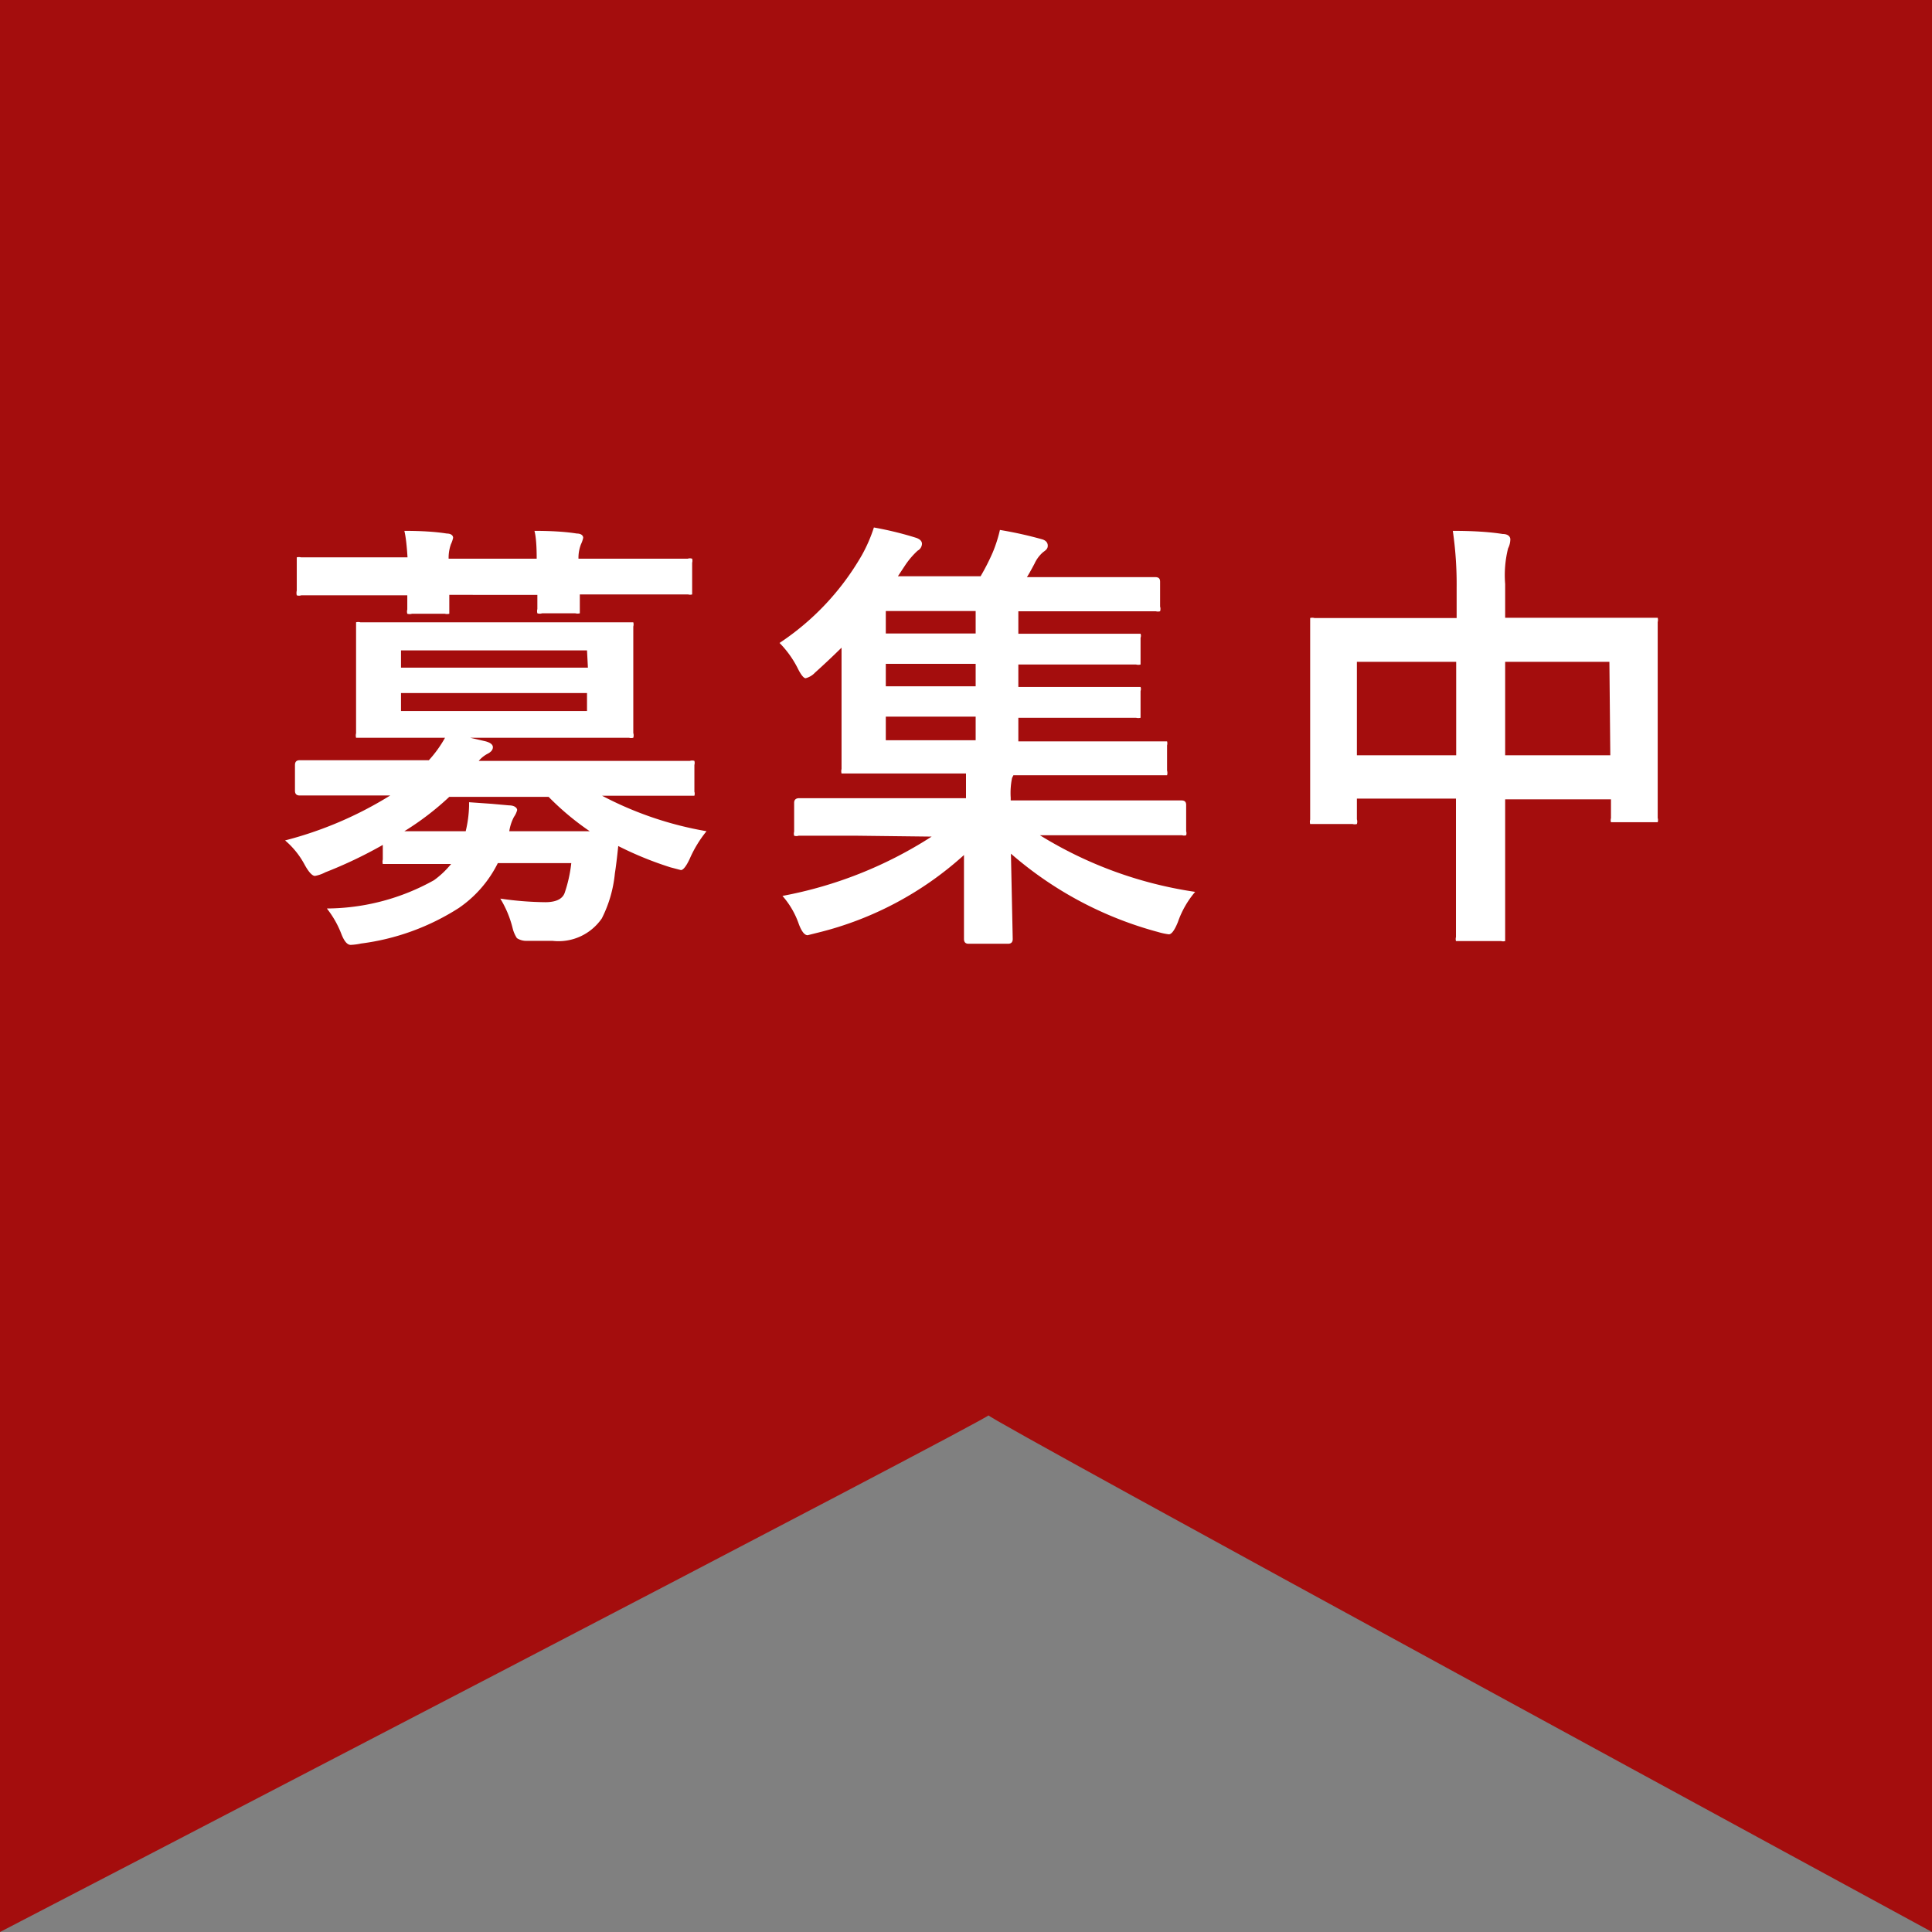
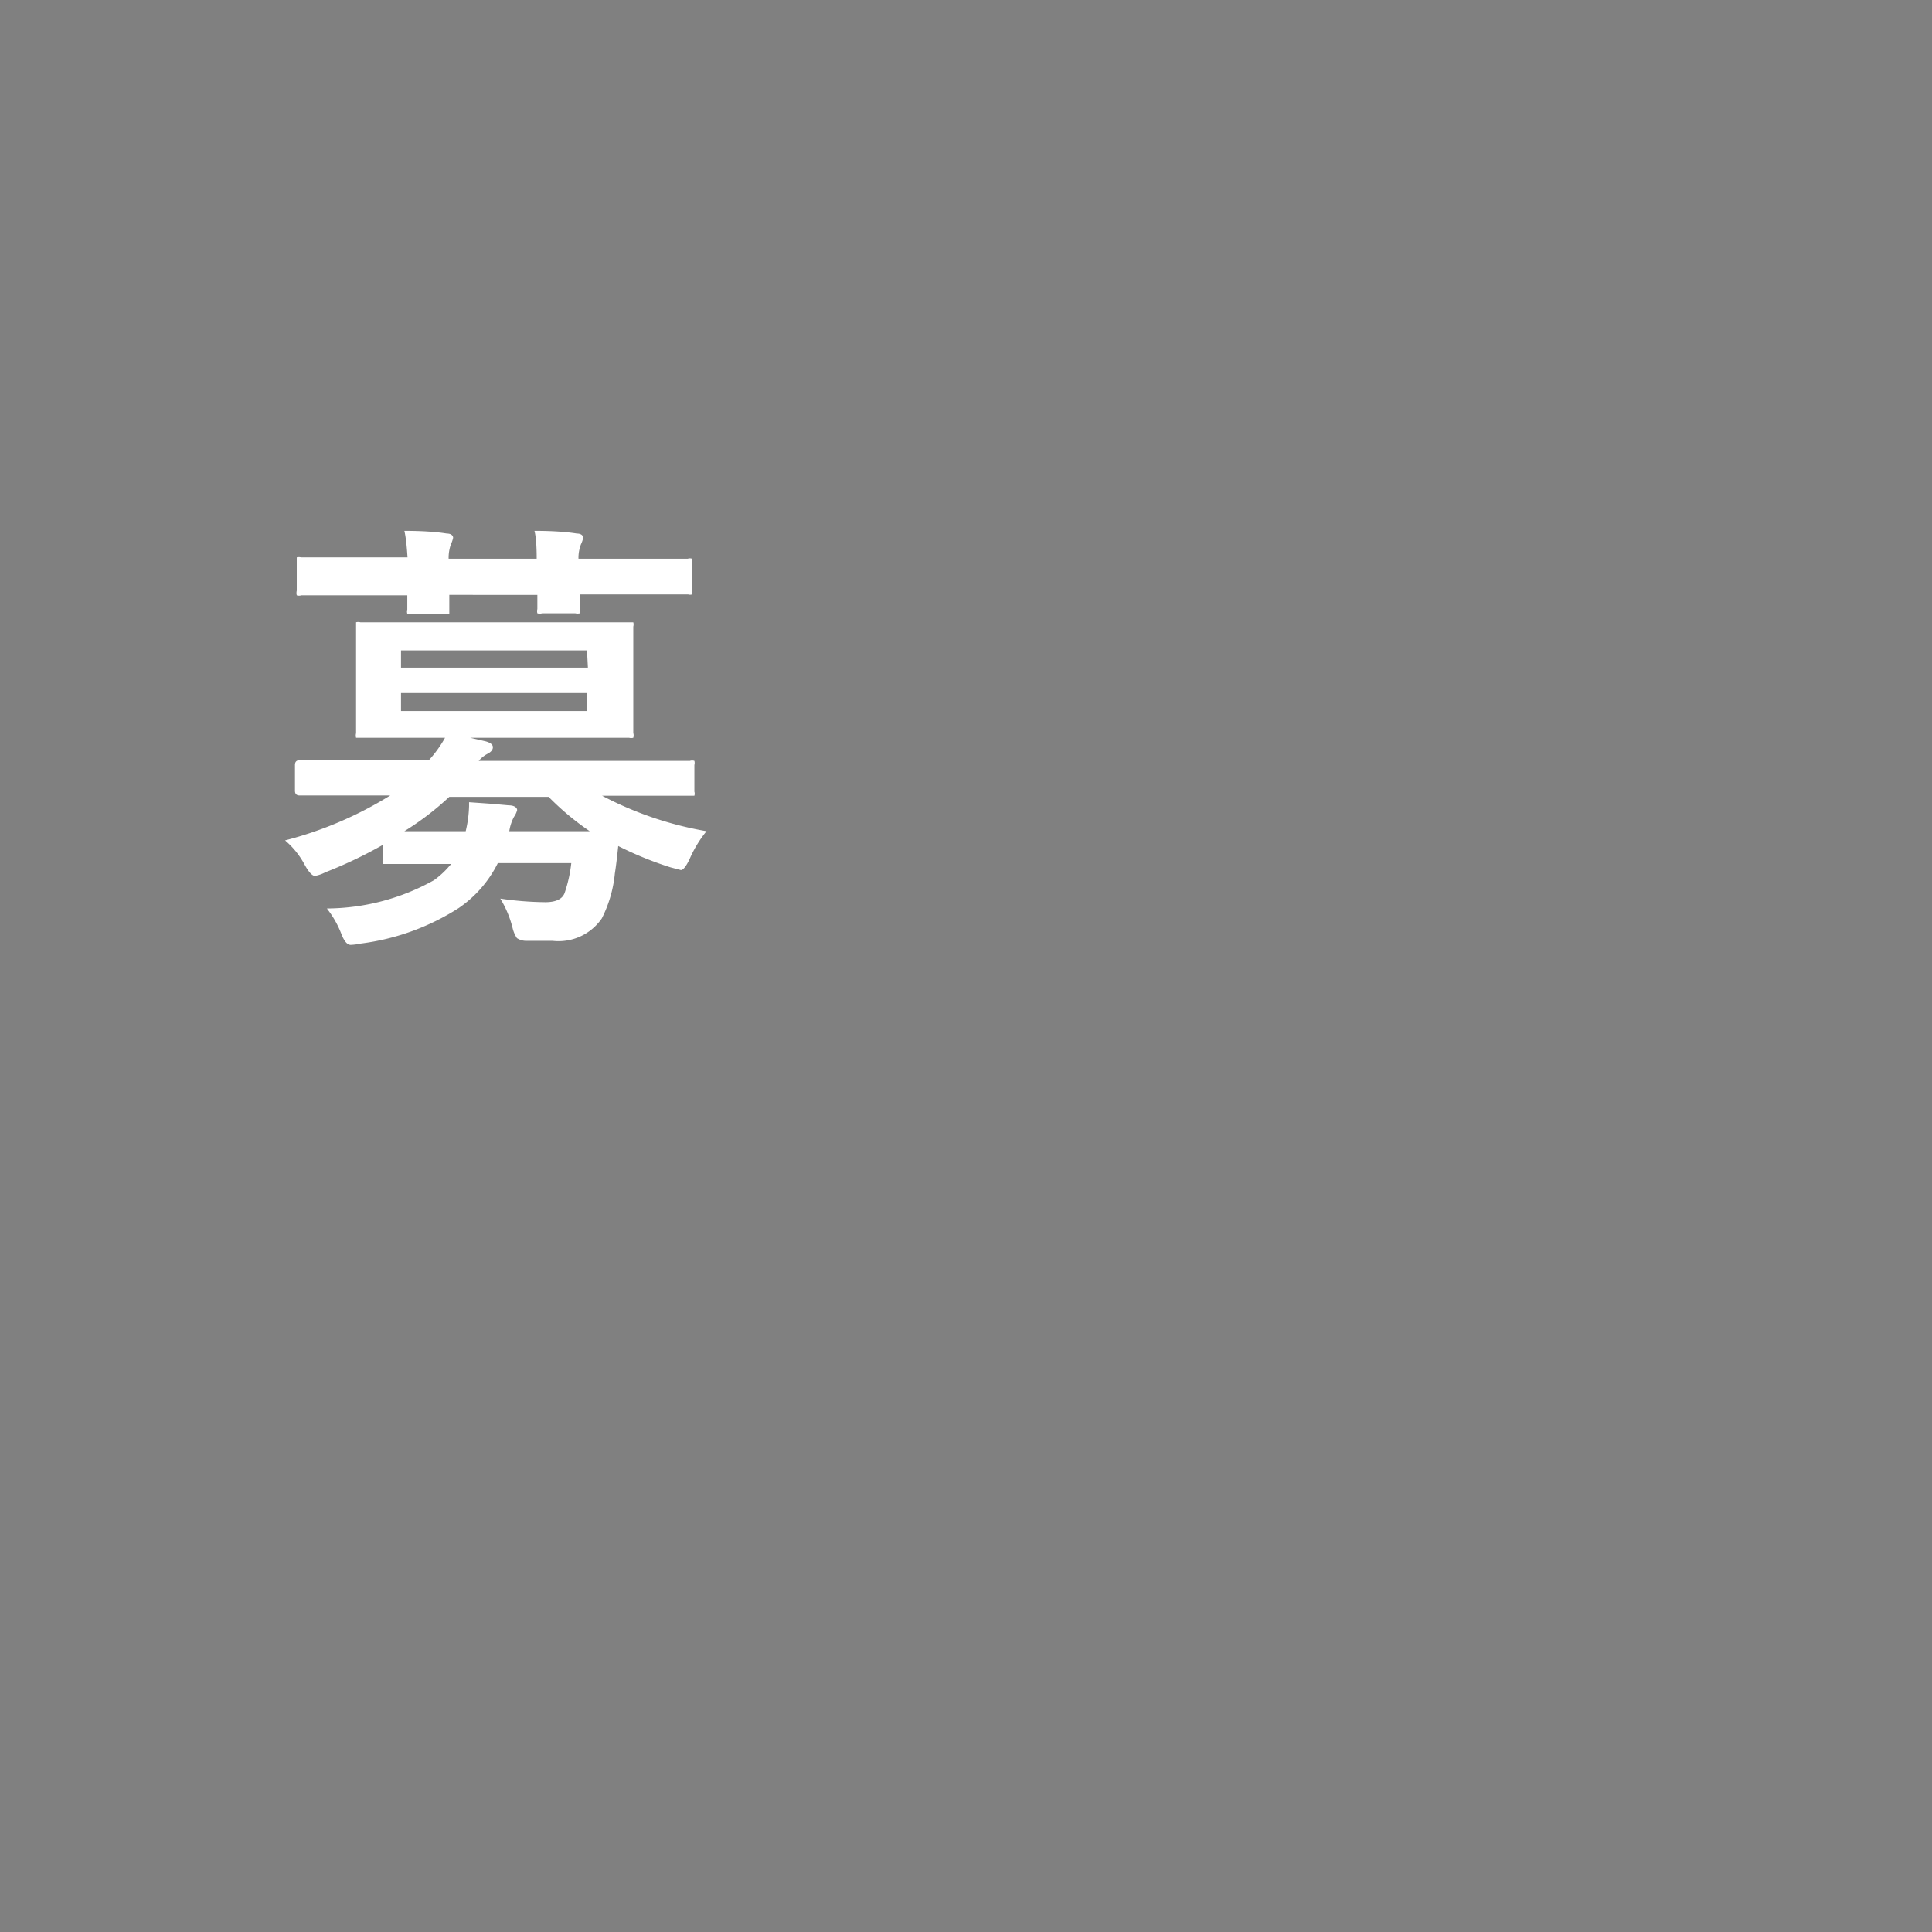
<svg xmlns="http://www.w3.org/2000/svg" width="86" height="86" viewBox="0 0 86 86">
  <rect x="0" y="0" width="86" height="86" fill="#808080" stroke="none" />
  <defs>
    <style>.a{fill:#a40d0d;fill-rule:evenodd;}.b{fill:#fff;}</style>
  </defs>
  <title>boshuchu</title>
-   <path class="a" d="M0,0V86S44.33,63,44,63,86,86,86,86V0Z" transform="translate(0 0)" />
  <path class="b" d="M12.69,37.41a16.84,16.84,0,0,0,4.68-2H15.84l-2.5,0q-.21,0-.21-.21V34.05q0-.21.21-.21l2.5,0h3.25a5.27,5.27,0,0,0,.72-1h-1l-2.76,0c-.11,0-.18,0-.2,0a.39.39,0,0,1,0-.2l0-1.51v-1.7l0-1.53c0-.11,0-.18,0-.2a.37.37,0,0,1,.19,0l2.76,0h6.46l2.73,0c.11,0,.18,0,.2,0a.36.36,0,0,1,0,.19l0,1.53v1.7l0,1.51a.35.35,0,0,1,0,.21.37.37,0,0,1-.19,0l-2.73,0H20.93l.69.16q.32.09.32.26t-.23.29a1.31,1.31,0,0,0-.4.32h6.88l2.52,0a.31.31,0,0,1,.2,0,.34.34,0,0,1,0,.18v1.19a.3.3,0,0,1,0,.18s-.09,0-.19,0l-2.52,0h-1.4A15.62,15.62,0,0,0,31.45,37a5.28,5.28,0,0,0-.74,1.21c-.16.35-.3.52-.4.52l-.46-.12a15.53,15.53,0,0,1-2.33-.95q-.08.78-.15,1.22a5.63,5.63,0,0,1-.58,2,2.34,2.34,0,0,1-2.2,1q-.72,0-1.14,0a.75.75,0,0,1-.44-.12,1.41,1.41,0,0,1-.19-.44A4.66,4.66,0,0,0,22.27,40a14.65,14.65,0,0,0,2,.16q.7,0,.86-.4a6.19,6.19,0,0,0,.3-1.34H22.16a5.24,5.24,0,0,1-1.74,2A10.54,10.54,0,0,1,16.07,42a2.64,2.64,0,0,1-.46.06q-.23,0-.42-.5a4.35,4.35,0,0,0-.64-1.12,9.88,9.88,0,0,0,4.77-1.26,4,4,0,0,0,.76-.72h-.24l-2.6,0c-.1,0-.17,0-.2,0a.39.39,0,0,1,0-.2v-.65a19.61,19.61,0,0,1-2.56,1.22,1.57,1.57,0,0,1-.46.16c-.12,0-.28-.17-.46-.5A3.71,3.71,0,0,0,12.69,37.41ZM18,23.63q1.14,0,1.89.12c.19,0,.28.09.28.19a1.33,1.33,0,0,1-.1.29,1.81,1.81,0,0,0-.1.64h3.92q0-.87-.1-1.24,1.14,0,1.89.12c.19,0,.28.09.28.19a1.33,1.33,0,0,1-.1.29,1.67,1.67,0,0,0-.11.64h2.34l2.52,0a.31.31,0,0,1,.2,0,.34.34,0,0,1,0,.18v1.2c0,.12,0,.19,0,.21a.31.31,0,0,1-.18,0l-2.52,0H25.81l0,.44c0,.1,0,.17,0,.2s0,.18,0,.2a.39.39,0,0,1-.2,0H24.13a.33.33,0,0,1-.21,0,.36.36,0,0,1,0-.19l0-.63H20q0,.14,0,.44c0,.1,0,.17,0,.2s0,.18,0,.2a.39.39,0,0,1-.2,0H18.34a.36.36,0,0,1-.21,0,.36.36,0,0,1,0-.19l0-.63h-2.2l-2.52,0a.31.31,0,0,1-.2,0,.46.46,0,0,1,0-.21V25c0-.1,0-.17,0-.19a.37.37,0,0,1,.19,0l2.52,0h2.22Q18.09,24,18,23.63Zm8.13,5.32H17.85v.77h8.32Zm0,2.7v-.8H17.85v.8ZM22.67,37h3.58a12.07,12.07,0,0,1-1.83-1.53H20A12.57,12.57,0,0,1,18,37h2.73a5.36,5.36,0,0,0,.15-1.12v-.17l1,.07.78.07c.24,0,.36.11.36.21a.9.9,0,0,1-.14.3A2,2,0,0,0,22.67,37Z" transform="translate(0 0)" />
-   <path class="b" d="M38.09,37.2l-2.54,0a.31.31,0,0,1-.2,0,.34.34,0,0,1,0-.18V35.73c0-.13.08-.2.22-.2l2.54,0H43v-.1q0-.67,0-1H40.45l-2.8,0c-.1,0-.17,0-.19,0a.39.39,0,0,1,0-.2l0-2.27V28.83q-.6.59-1.18,1.11a.86.86,0,0,1-.42.25c-.08,0-.2-.14-.34-.42a4.46,4.46,0,0,0-.82-1.15,11.63,11.63,0,0,0,3.66-3.9,6.72,6.72,0,0,0,.54-1.24,15.1,15.1,0,0,1,1.88.46q.26.09.26.27a.36.36,0,0,1-.19.3,3.59,3.59,0,0,0-.55.64l-.33.5h3.68a9.68,9.68,0,0,0,.54-1.06,6.17,6.17,0,0,0,.32-1,17.6,17.6,0,0,1,1.89.42c.16.05.24.15.24.28s-.07.19-.21.29a1.49,1.49,0,0,0-.38.51q-.26.49-.34.6h3l2.71,0c.15,0,.22.06.22.2V27a.35.35,0,0,1,0,.21.37.37,0,0,1-.19,0l-2.71,0H45.33v1h2.53l2.7,0c.12,0,.19,0,.21,0a.26.26,0,0,1,0,.18v1c0,.1,0,.17,0,.19a.39.39,0,0,1-.2,0l-2.7,0H45.33v1h2.53l2.7,0c.12,0,.19,0,.21,0a.26.26,0,0,1,0,.18v1c0,.1,0,.17,0,.19a.39.39,0,0,1-.2,0l-2.7,0H45.33V33H49l2.76,0c.1,0,.17,0,.19,0a.34.34,0,0,1,0,.18v1.12a.37.37,0,0,1,0,.21s-.08,0-.18,0l-2.76,0H45.11l-.06.12a3.34,3.34,0,0,0-.06.88v.12h5.06l2.54,0c.14,0,.21.06.21.2V37a.3.3,0,0,1,0,.18.29.29,0,0,1-.18,0l-2.54,0H46.29a18.15,18.15,0,0,0,6.91,2.52,4.19,4.19,0,0,0-.77,1.35q-.22.54-.4.54a2.89,2.89,0,0,1-.47-.1A16.47,16.47,0,0,1,45,38l.08,3.8q0,.21-.21.21H43.11c-.13,0-.2-.07-.2-.21s0-.47,0-1.33,0-1.59,0-2.41a15,15,0,0,1-6.48,3.45l-.48.12q-.21,0-.4-.52a3.74,3.74,0,0,0-.72-1.23,18.5,18.5,0,0,0,6.64-2.64Zm1.34-9h4v-1h-4Zm0,2.35h4v-1h-4Zm0,2.4h4V31.9h-4Z" transform="translate(0 0)" />
-   <path class="b" d="M64.67,23.63q1.34,0,2.22.14c.23,0,.34.11.34.24a.92.92,0,0,1-.1.4A4.91,4.91,0,0,0,67,26v1.5h3.88l2.71,0c.11,0,.18,0,.2,0a.36.36,0,0,1,0,.19l0,2.48V32.5l0,3.91a.32.32,0,0,1,0,.19s-.08,0-.18,0h-1.7c-.11,0-.18,0-.2,0a.31.31,0,0,1,0-.18v-.84H67V38l0,3.7c0,.1,0,.17,0,.19a.34.34,0,0,1-.18,0H65c-.1,0-.17,0-.19,0a.34.34,0,0,1,0-.18l0-3.66v-2.5H60.4v.92a.35.35,0,0,1,0,.21.37.37,0,0,1-.19,0h-1.7c-.1,0-.17,0-.19,0a.39.39,0,0,1,0-.2l0-3.92V30.51l0-2.8c0-.11,0-.18,0-.2a.37.37,0,0,1,.19,0l2.71,0h3.62V26.18A16.55,16.55,0,0,0,64.67,23.63ZM60.4,29.46v4.16h4.42V29.46Zm11.24,0H67v4.16h4.68Z" transform="translate(0 0)" />
</svg>